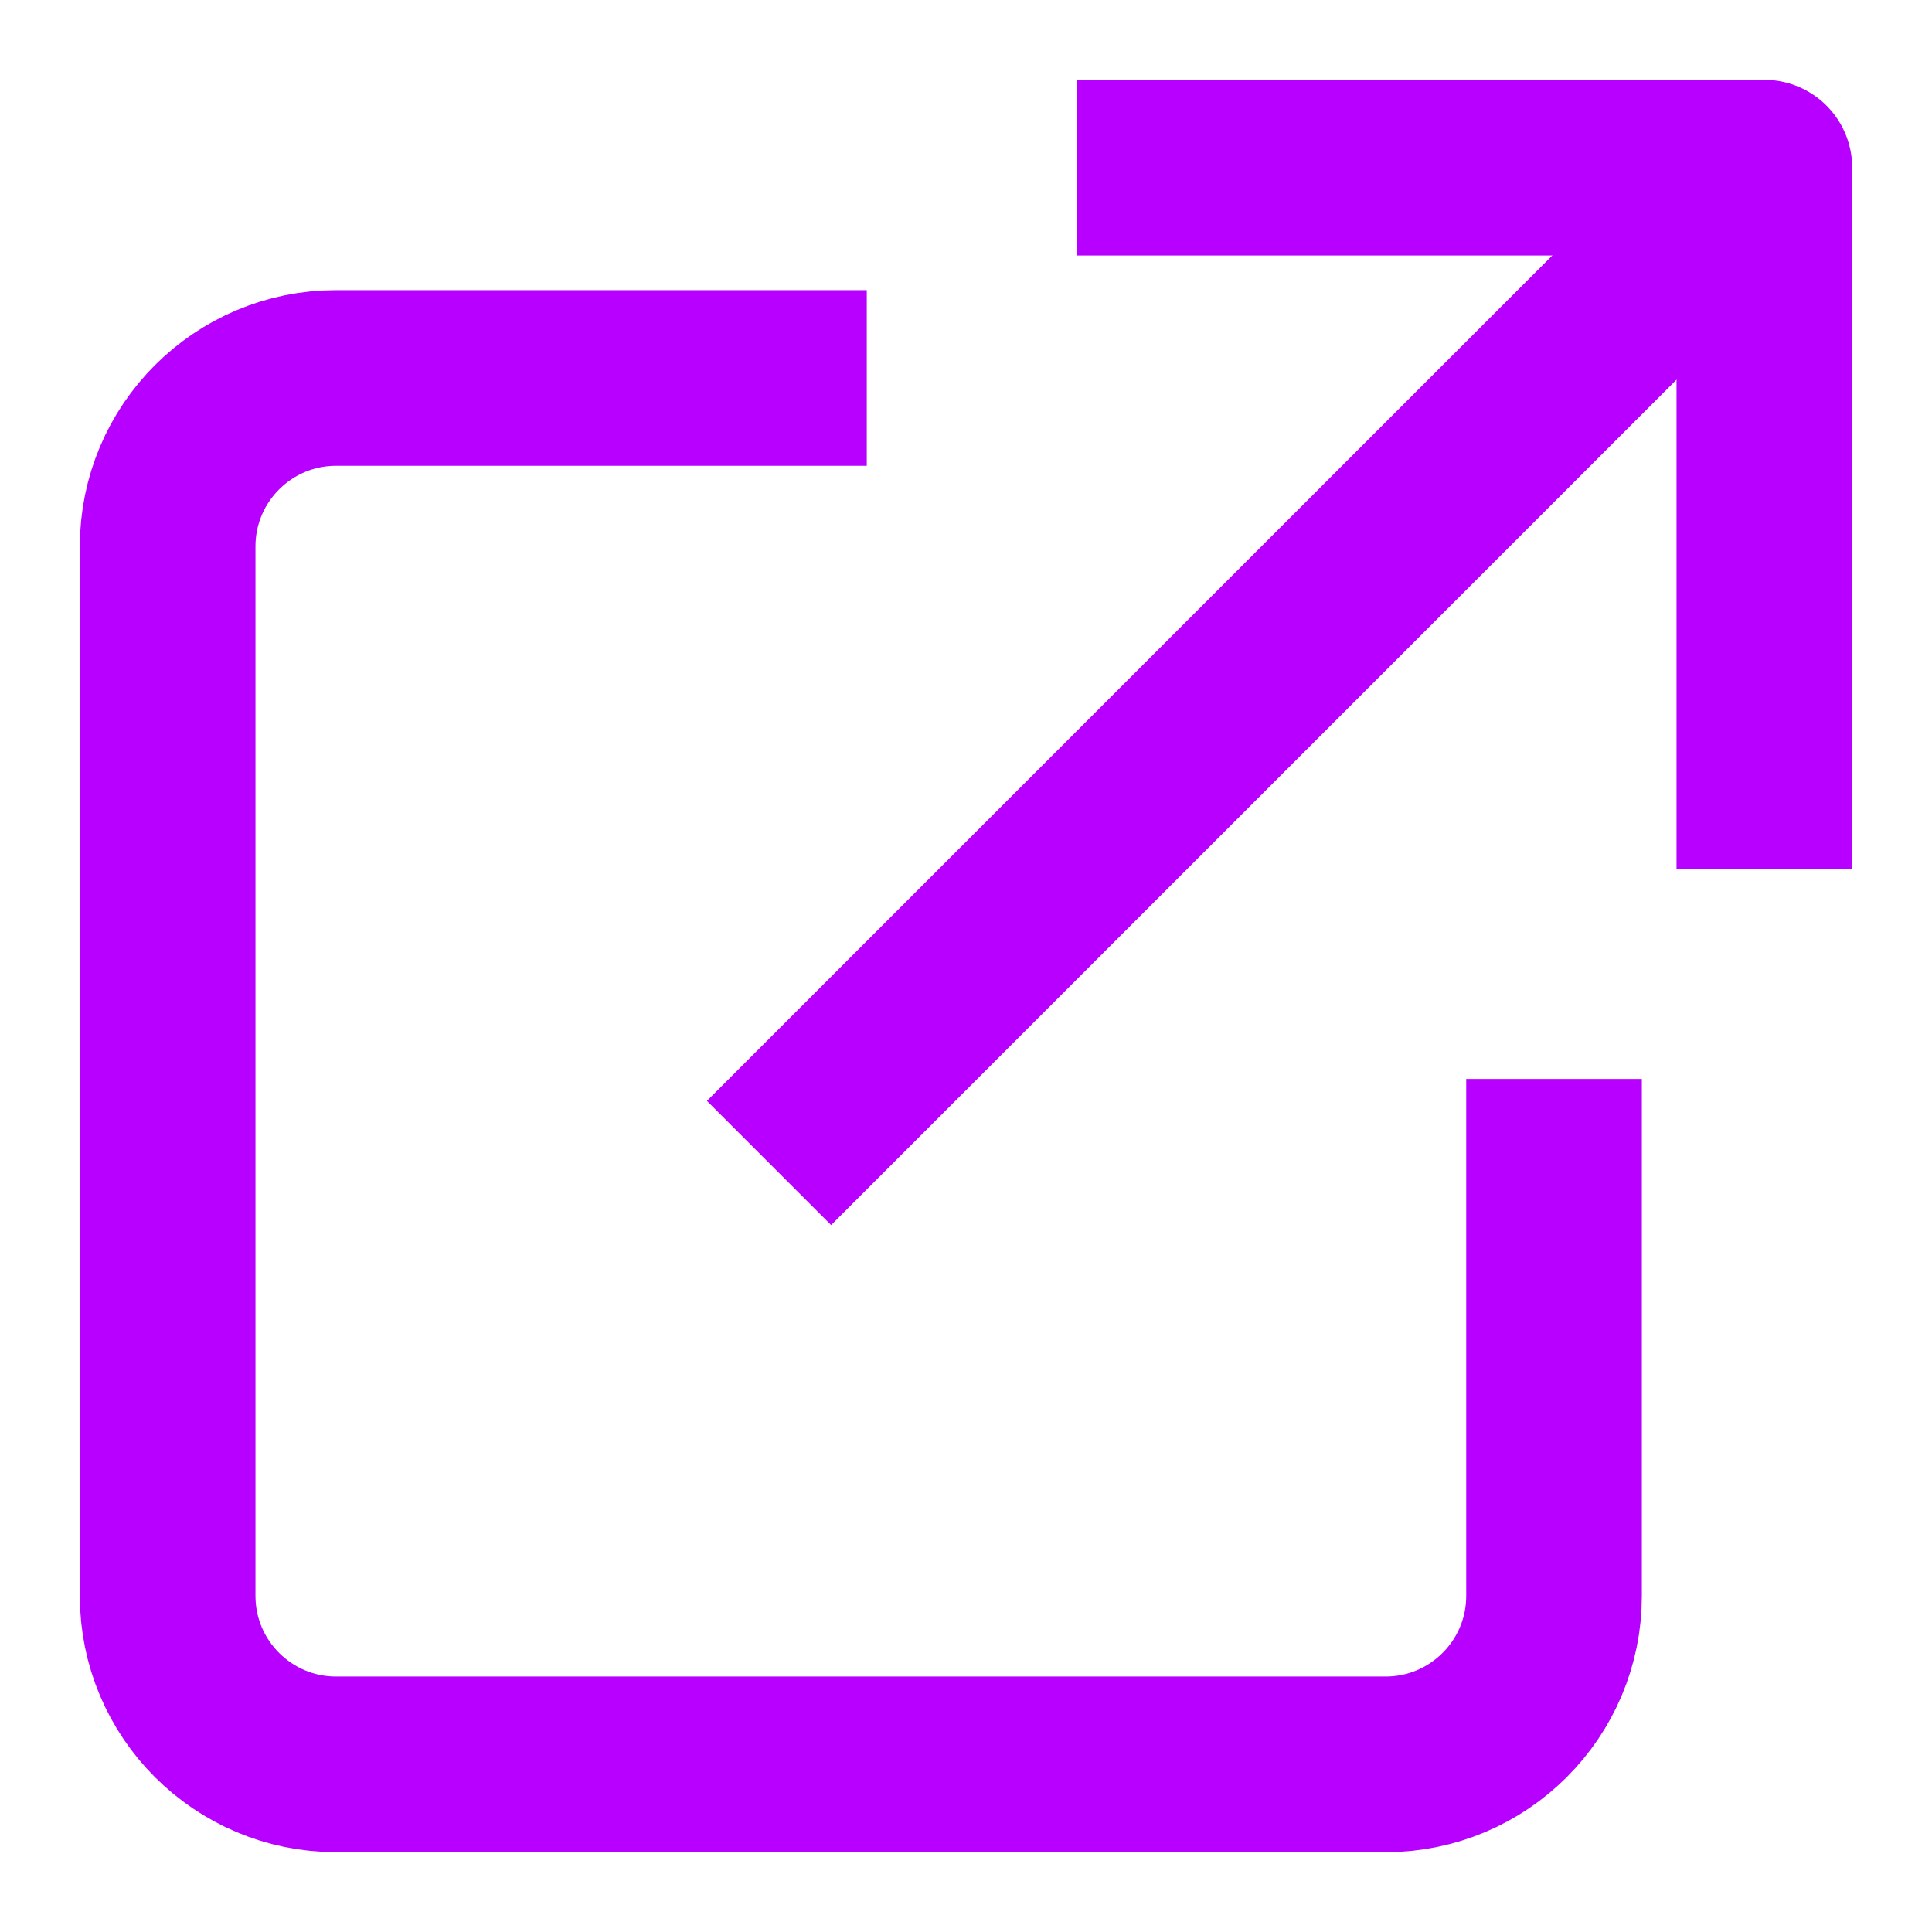
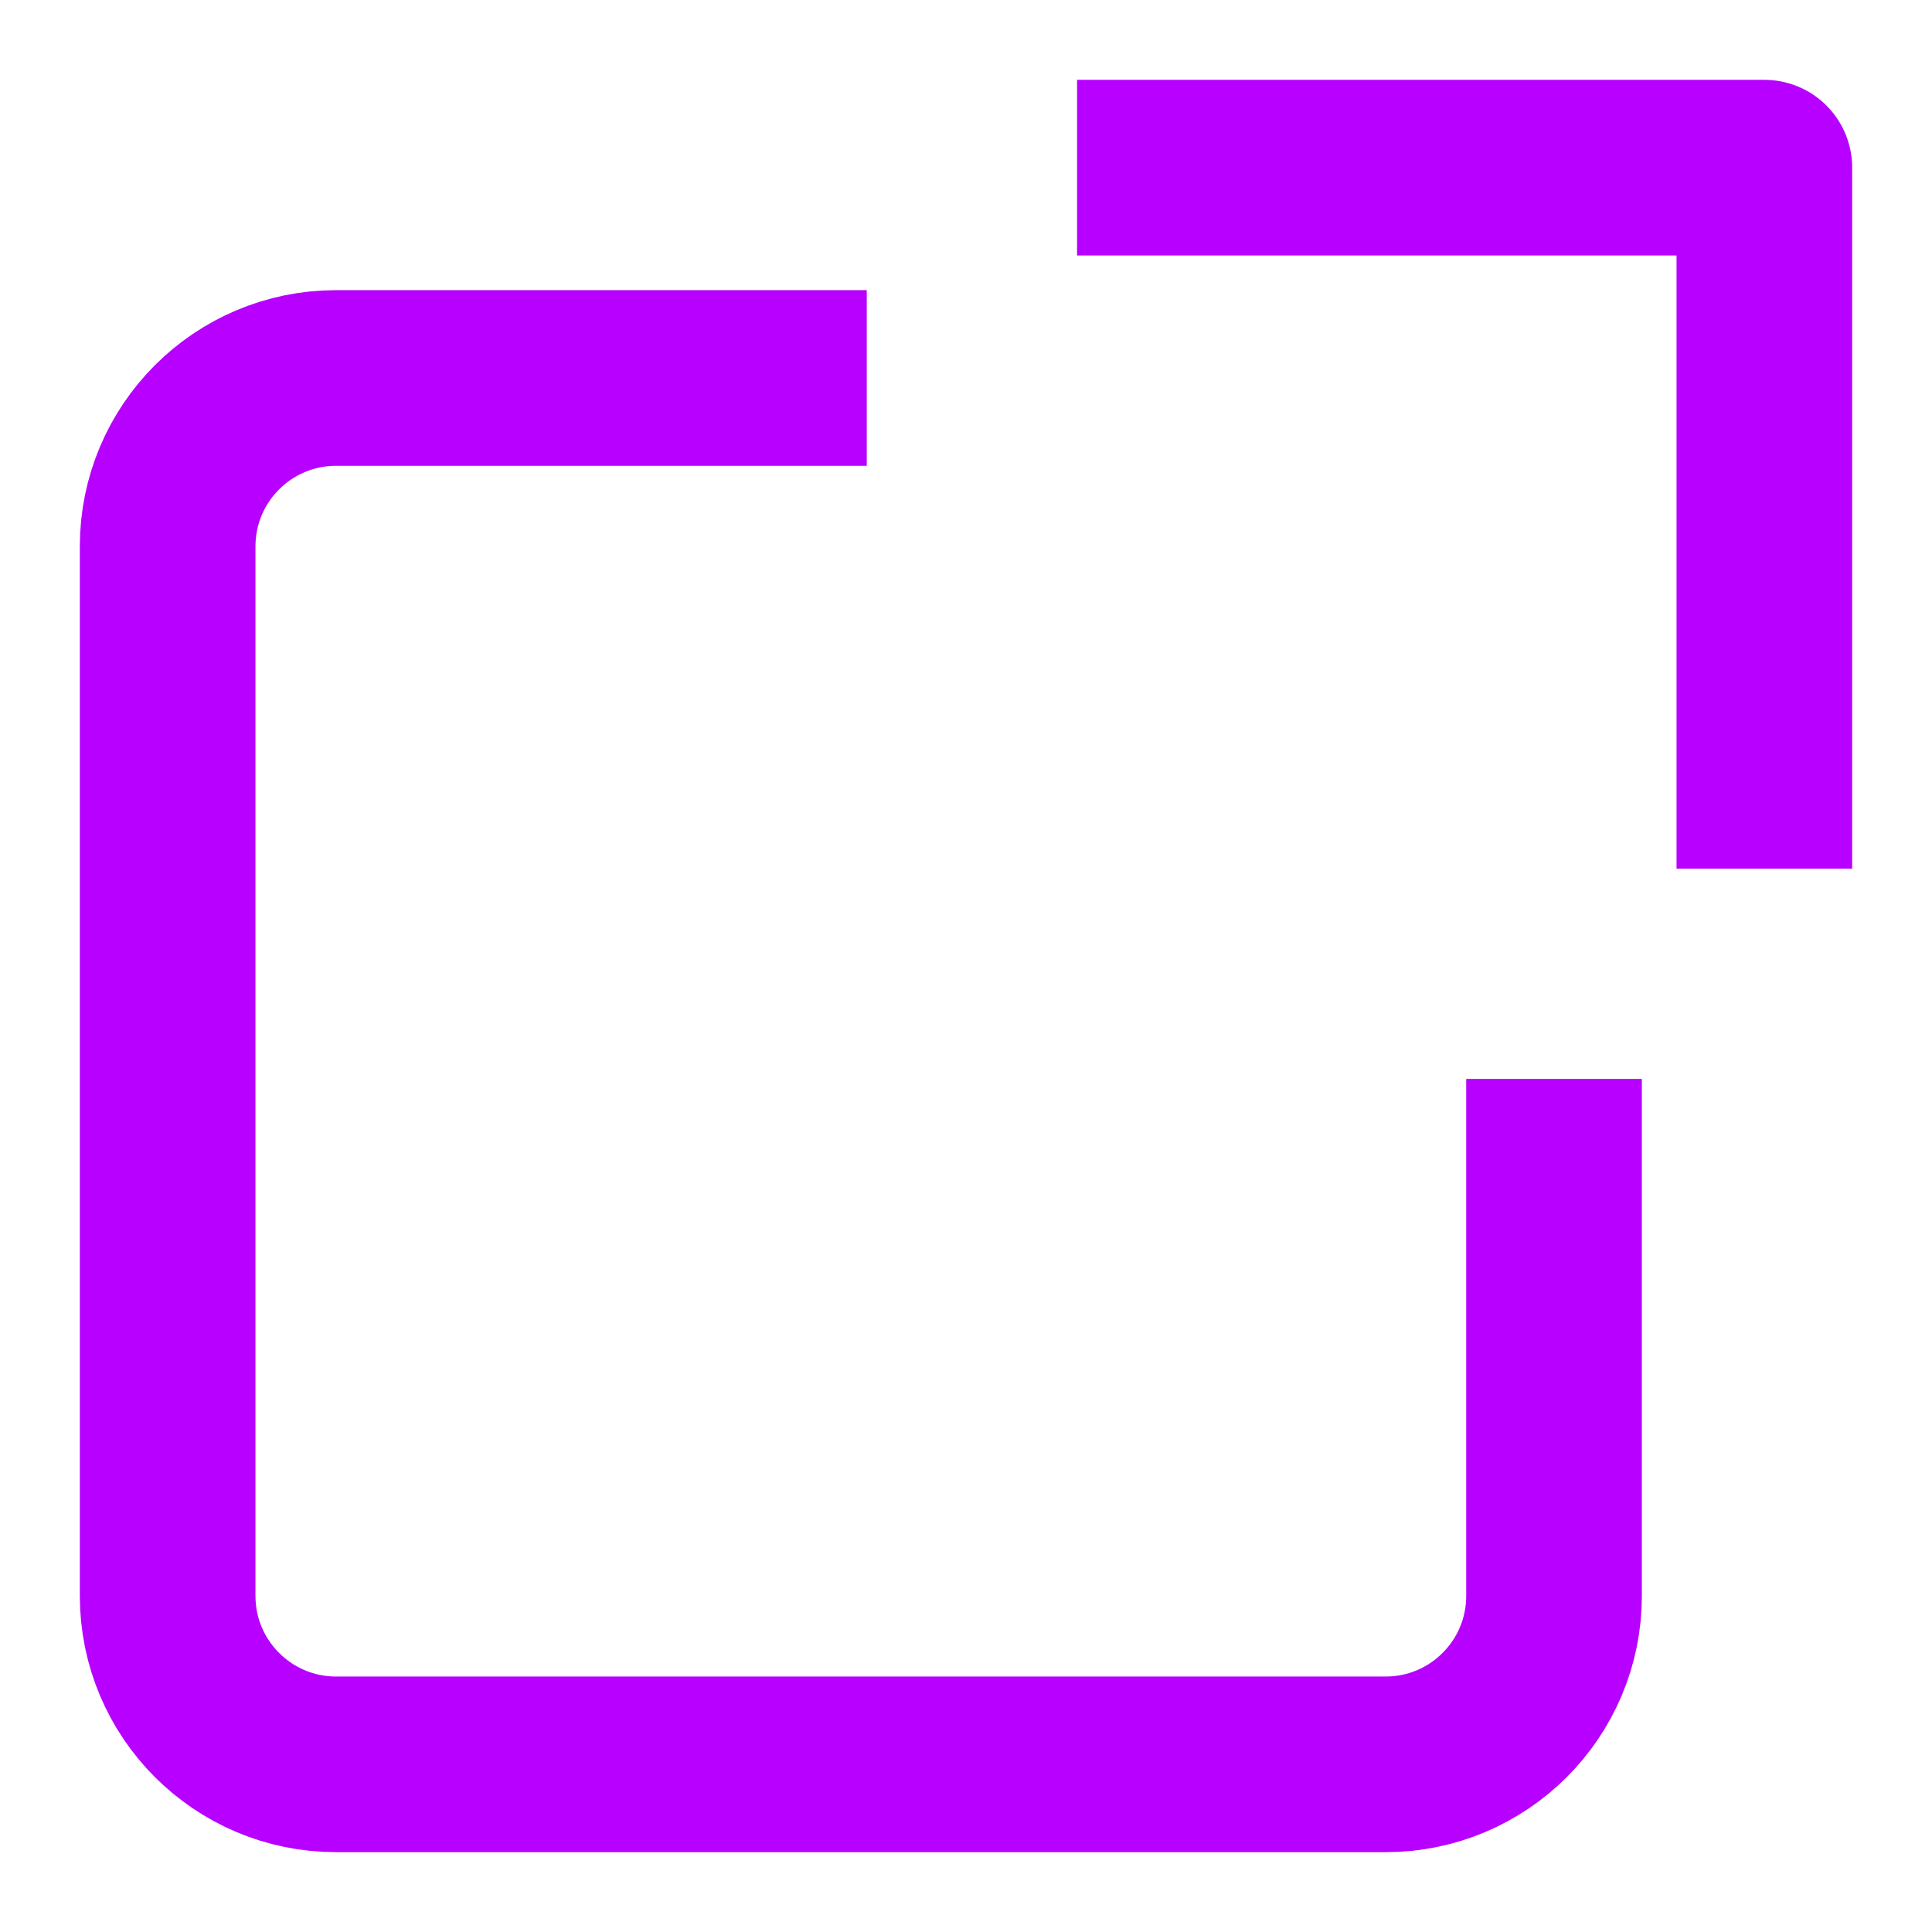
<svg xmlns="http://www.w3.org/2000/svg" width="22px" height="22px" viewBox="0 0 22 22" version="1.1">
  <title>External link icon</title>
  <g id="Page-1" stroke="none" stroke-width="1" fill="none" fill-rule="evenodd">
    <g id="Group" transform="translate(1, 1)" stroke="#B700FF" stroke-width="2">
      <g id="External-link-icon">
        <path d="M16.696,11.286 L16.696,17.173 C16.696,18.232 15.837,19.091 14.778,19.091 L2.827,19.091 C1.768,19.091 0.909,18.232 0.909,17.173 L0.909,5.222 C0.909,4.163 1.768,3.304 2.827,3.304 L8.87,3.304" id="Stroke-3" />
        <polyline id="Stroke-7" stroke-linejoin="round" points="11.265 0.909 19.091 0.909 19.091 8.891" />
-         <line x1="7.757" y1="12.243" x2="19.091" y2="0.909" id="Stroke-9" />
      </g>
    </g>
  </g>
</svg>